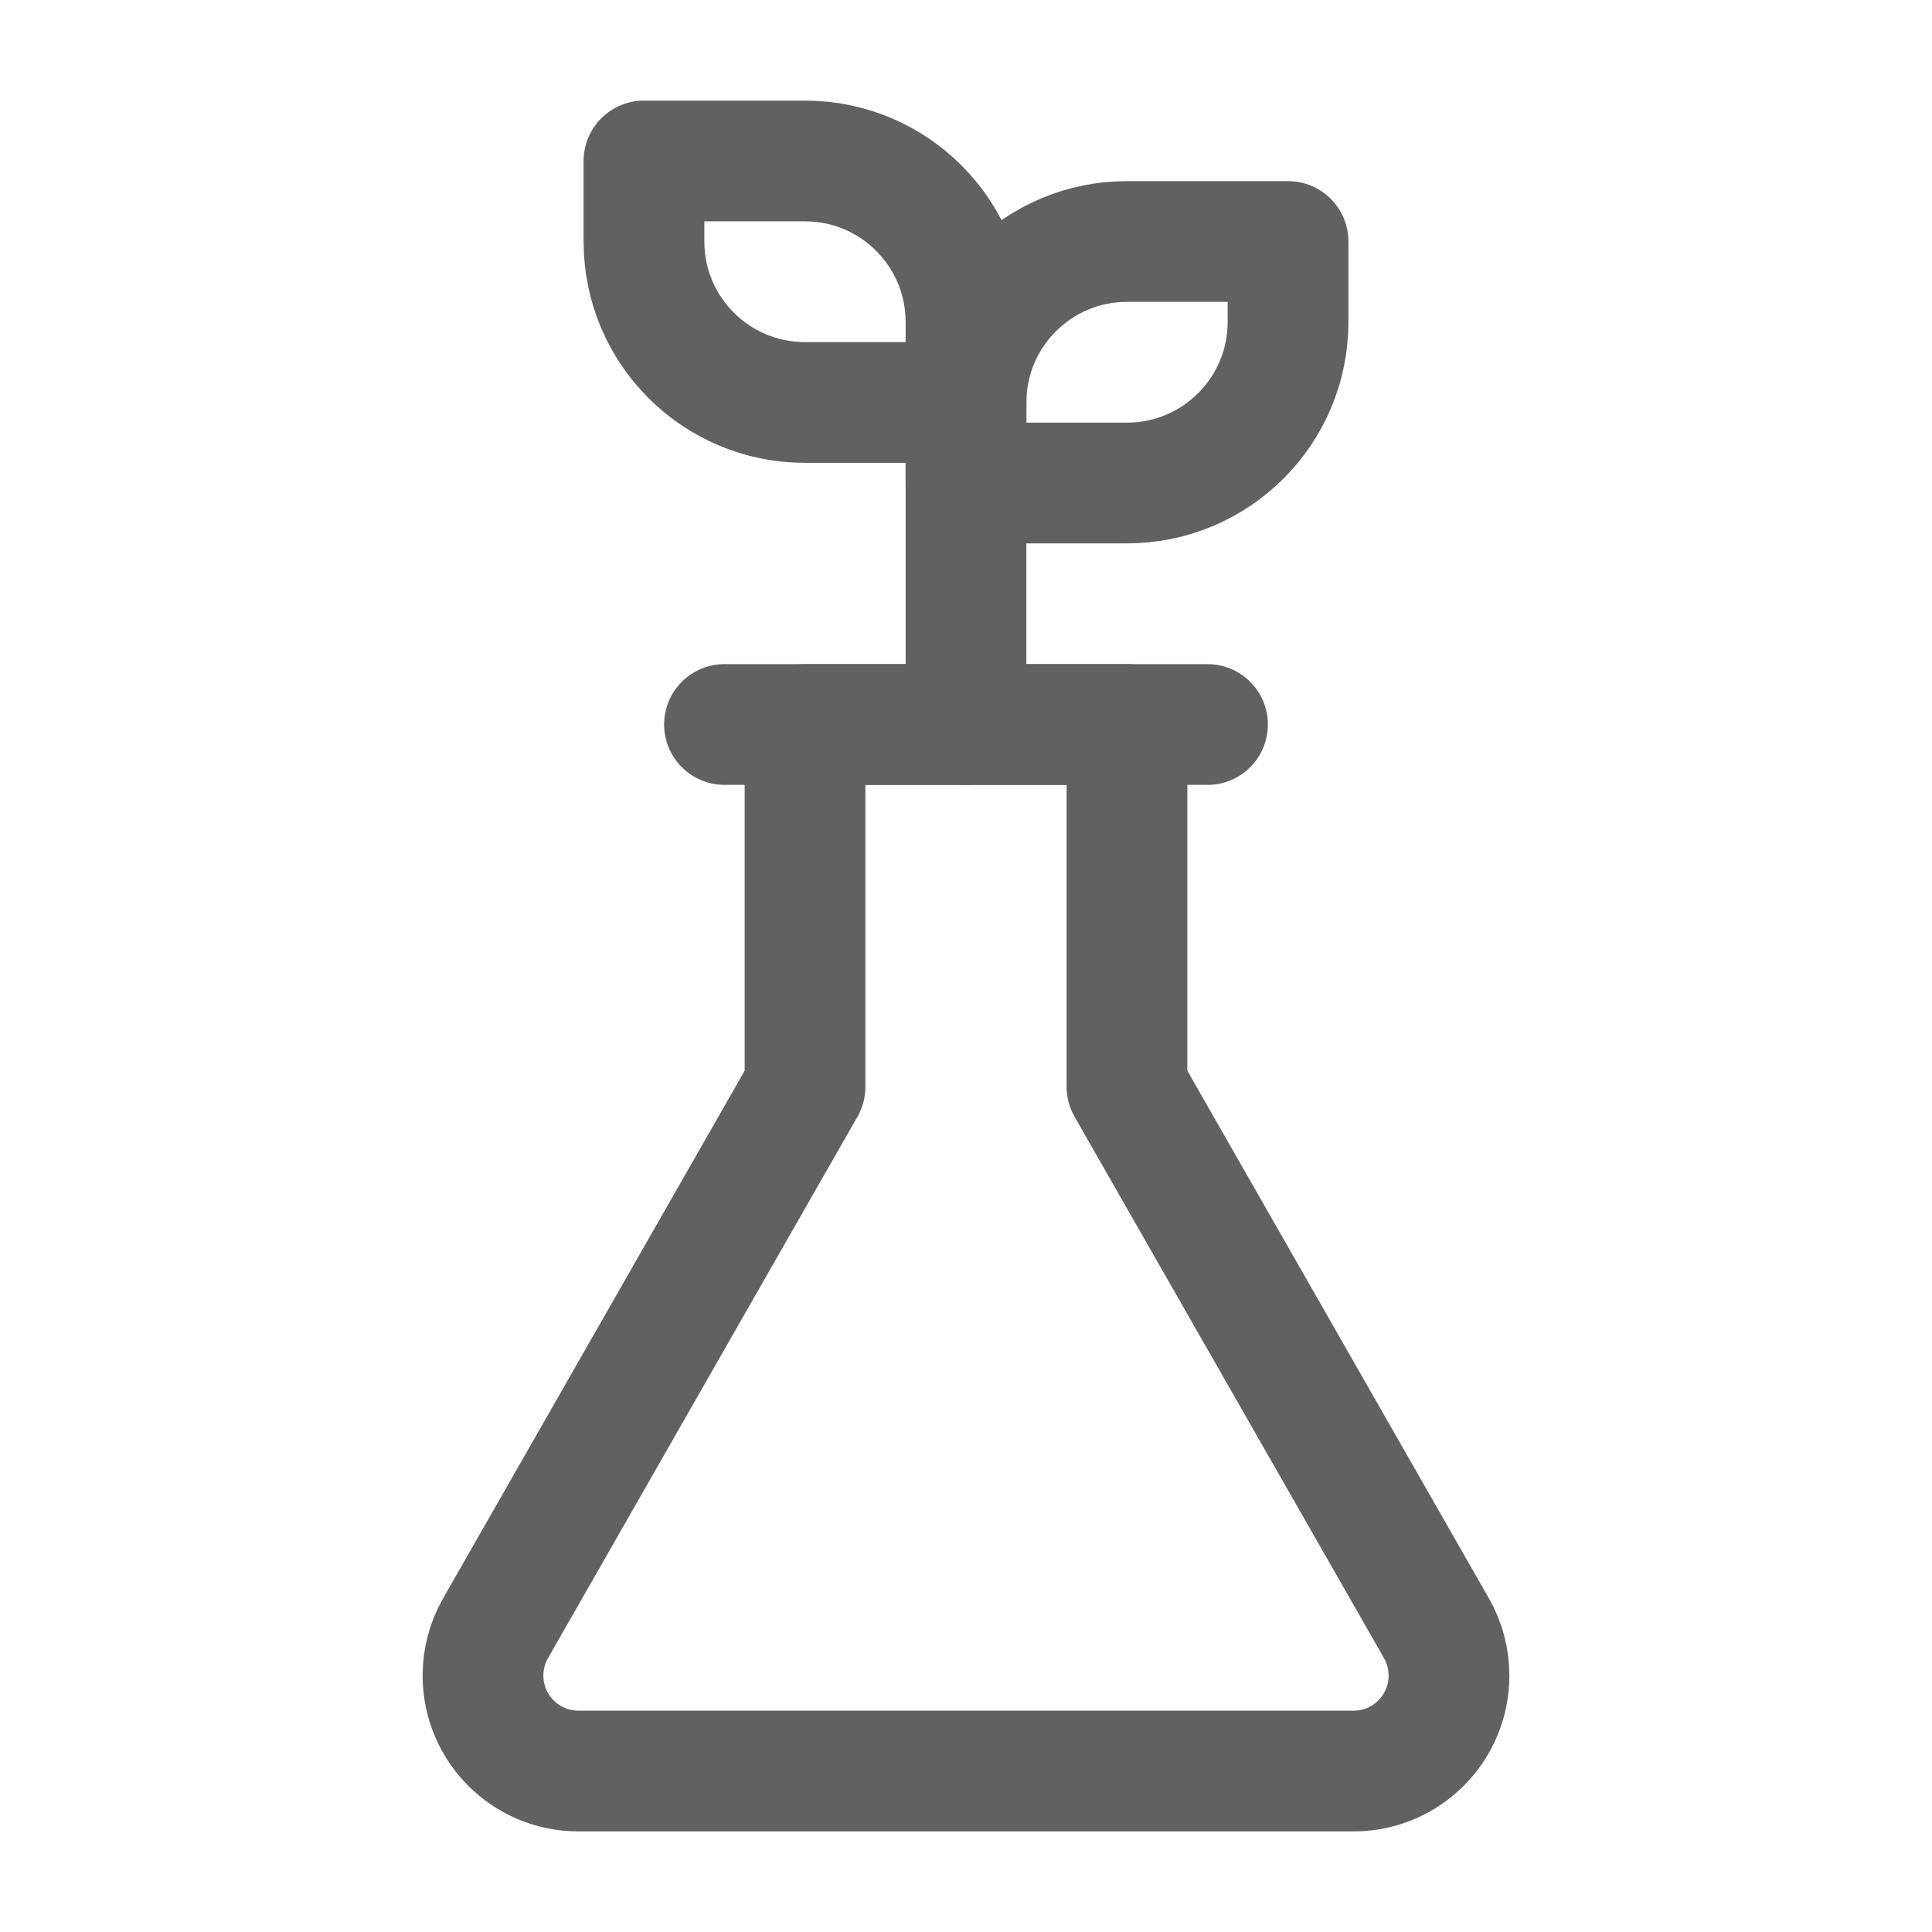
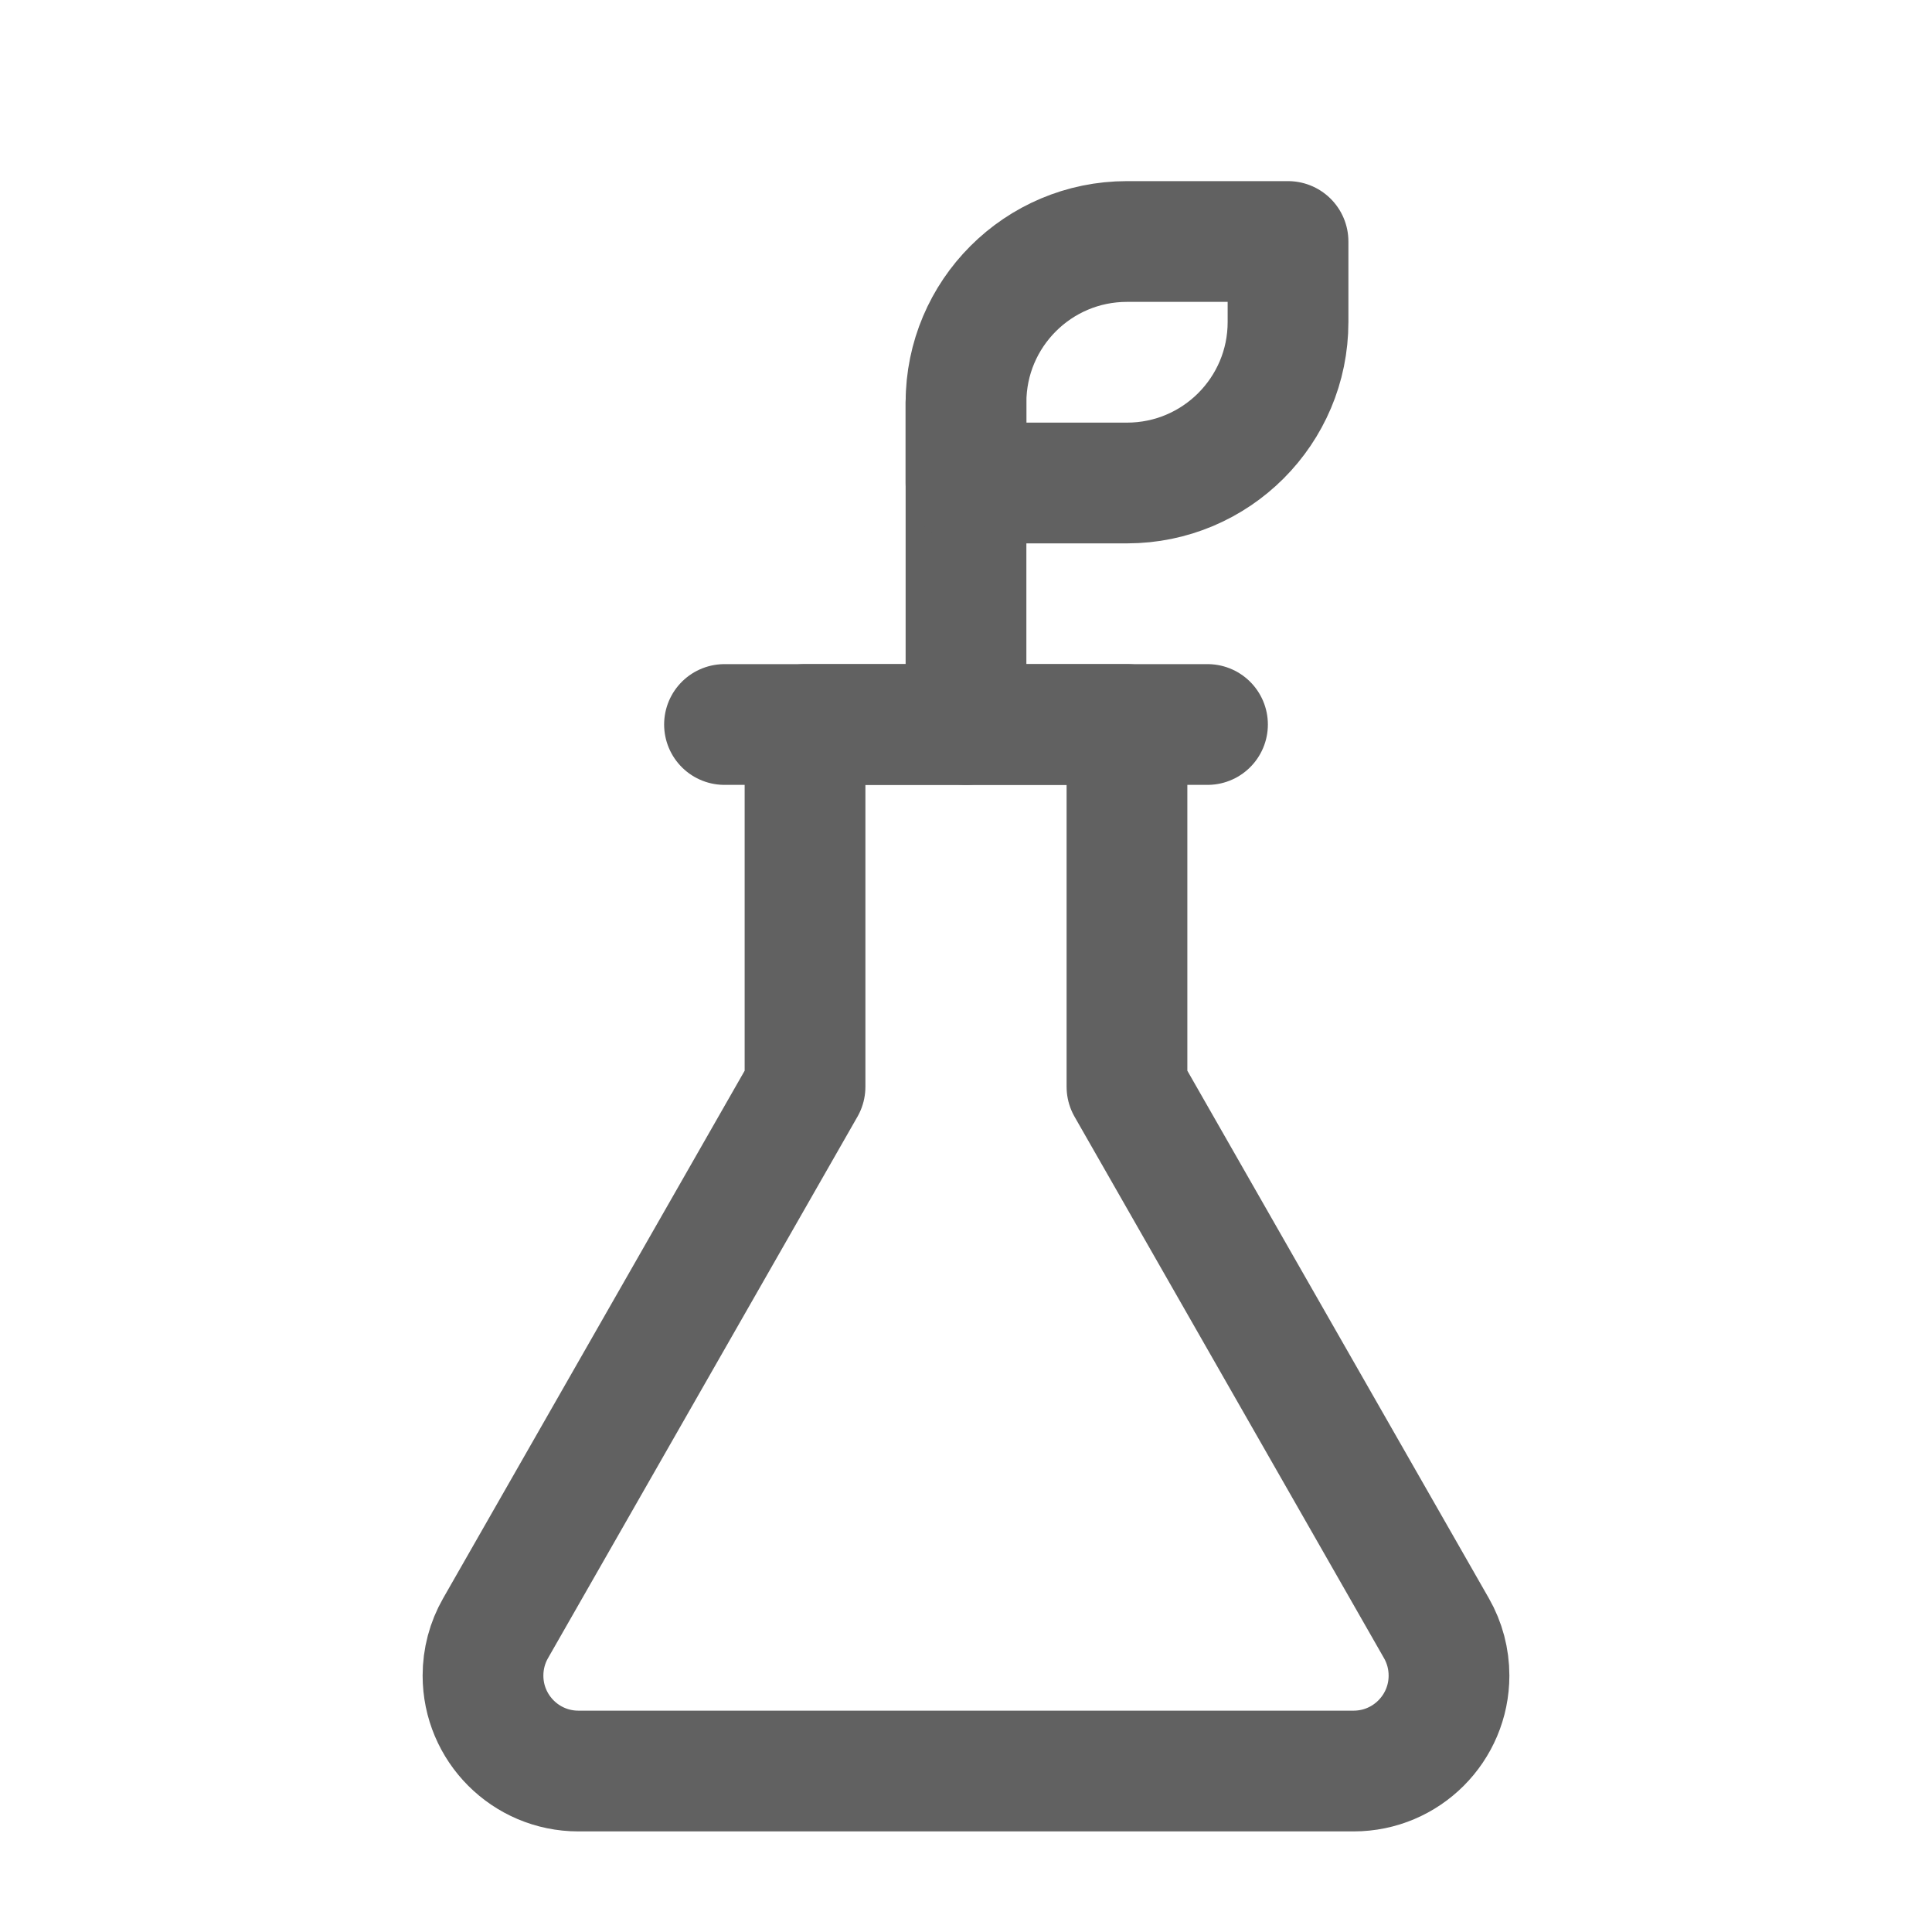
<svg xmlns="http://www.w3.org/2000/svg" width="22" height="22" viewBox="0 0 22 22" fill="none">
  <path d="M11 4.583V8.25" stroke="#616161" stroke-width="1.375" stroke-linecap="round" stroke-linejoin="round" />
-   <path d="M7.333 1.833H9.167C10.179 1.833 11 2.654 11 3.667V4.583H9.167C8.154 4.583 7.333 3.763 7.333 2.75V1.833Z" stroke="#616161" stroke-width="1.375" stroke-linecap="round" stroke-linejoin="round" />
  <path d="M15.414 20.167H6.586C5.986 20.167 5.5 19.68 5.5 19.08C5.5 18.891 5.549 18.705 5.643 18.541L9.167 12.375V8.25H12.833V12.375L16.357 18.541C16.451 18.705 16.5 18.891 16.5 19.08C16.5 19.68 16.014 20.167 15.414 20.167Z" stroke="#616161" stroke-width="1.375" stroke-linecap="round" stroke-linejoin="round" />
  <path d="M8.25 8.25H13.75" stroke="#616161" stroke-width="1.375" stroke-linecap="round" stroke-linejoin="round" />
  <path d="M14.667 2.75H12.833C11.821 2.75 11 3.571 11 4.583V5.5H12.833C13.846 5.5 14.667 4.679 14.667 3.667V2.75Z" stroke="#616161" stroke-width="1.375" stroke-linecap="round" stroke-linejoin="round" />
</svg>